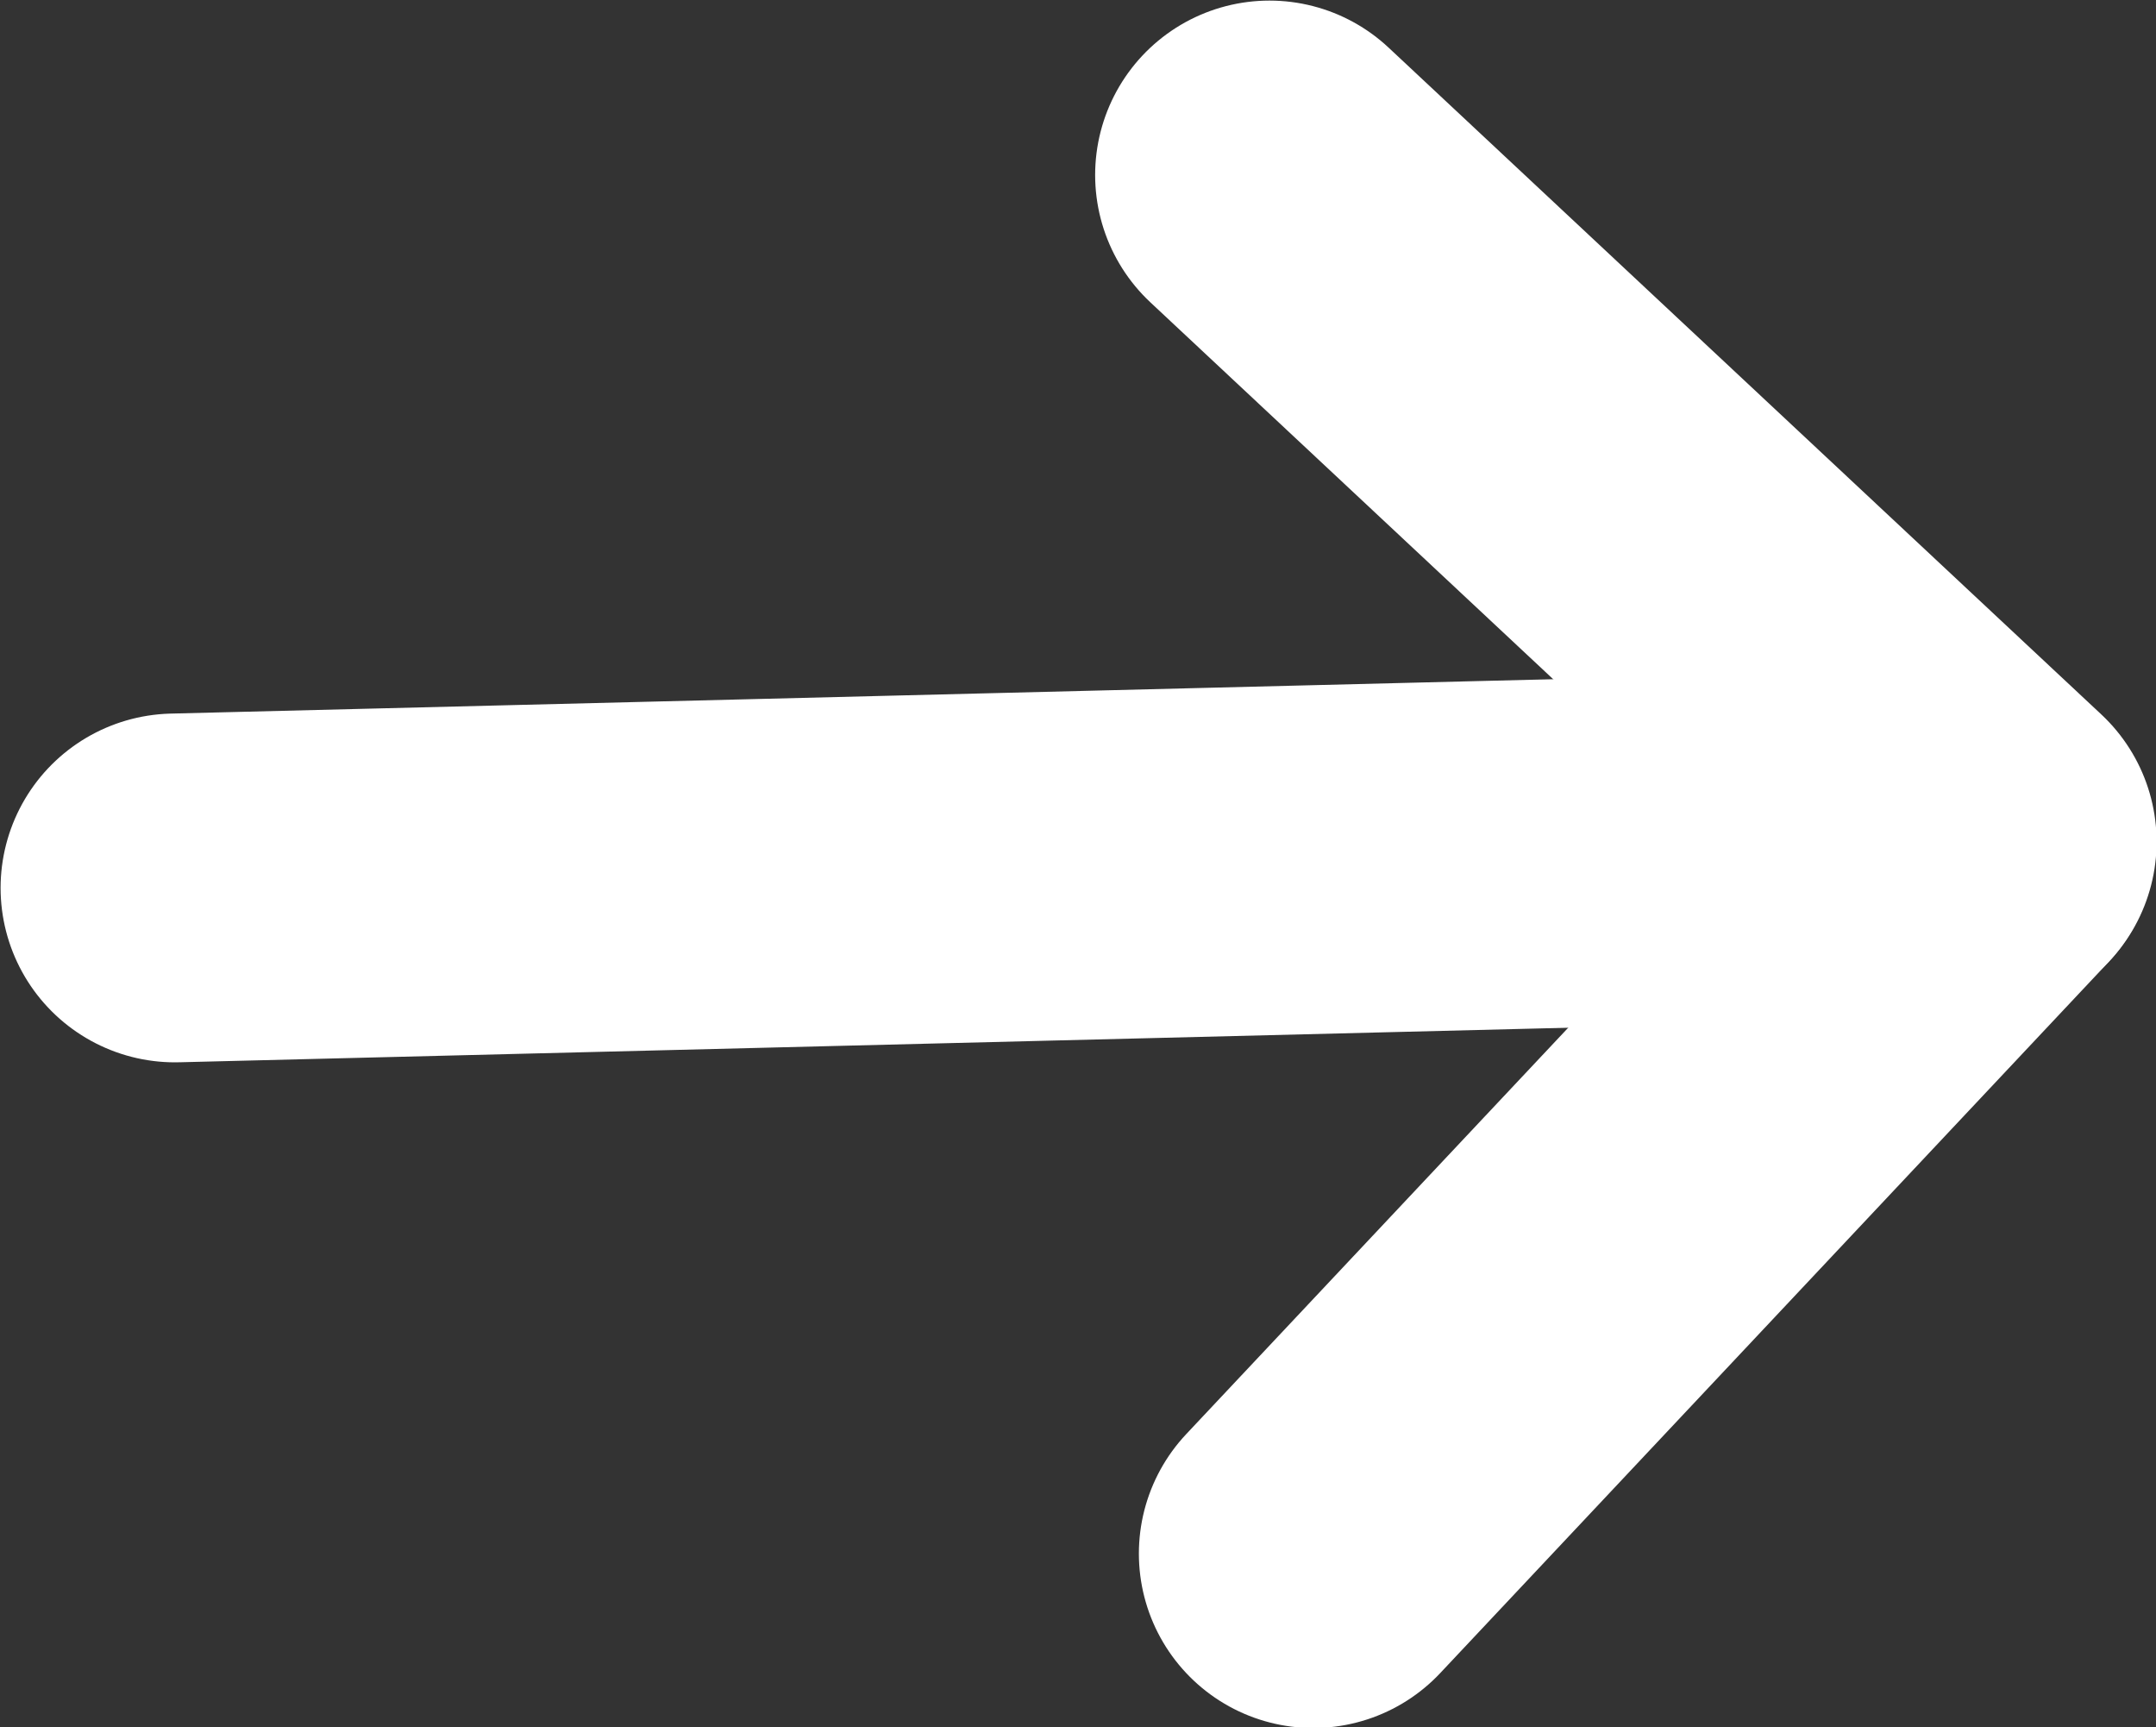
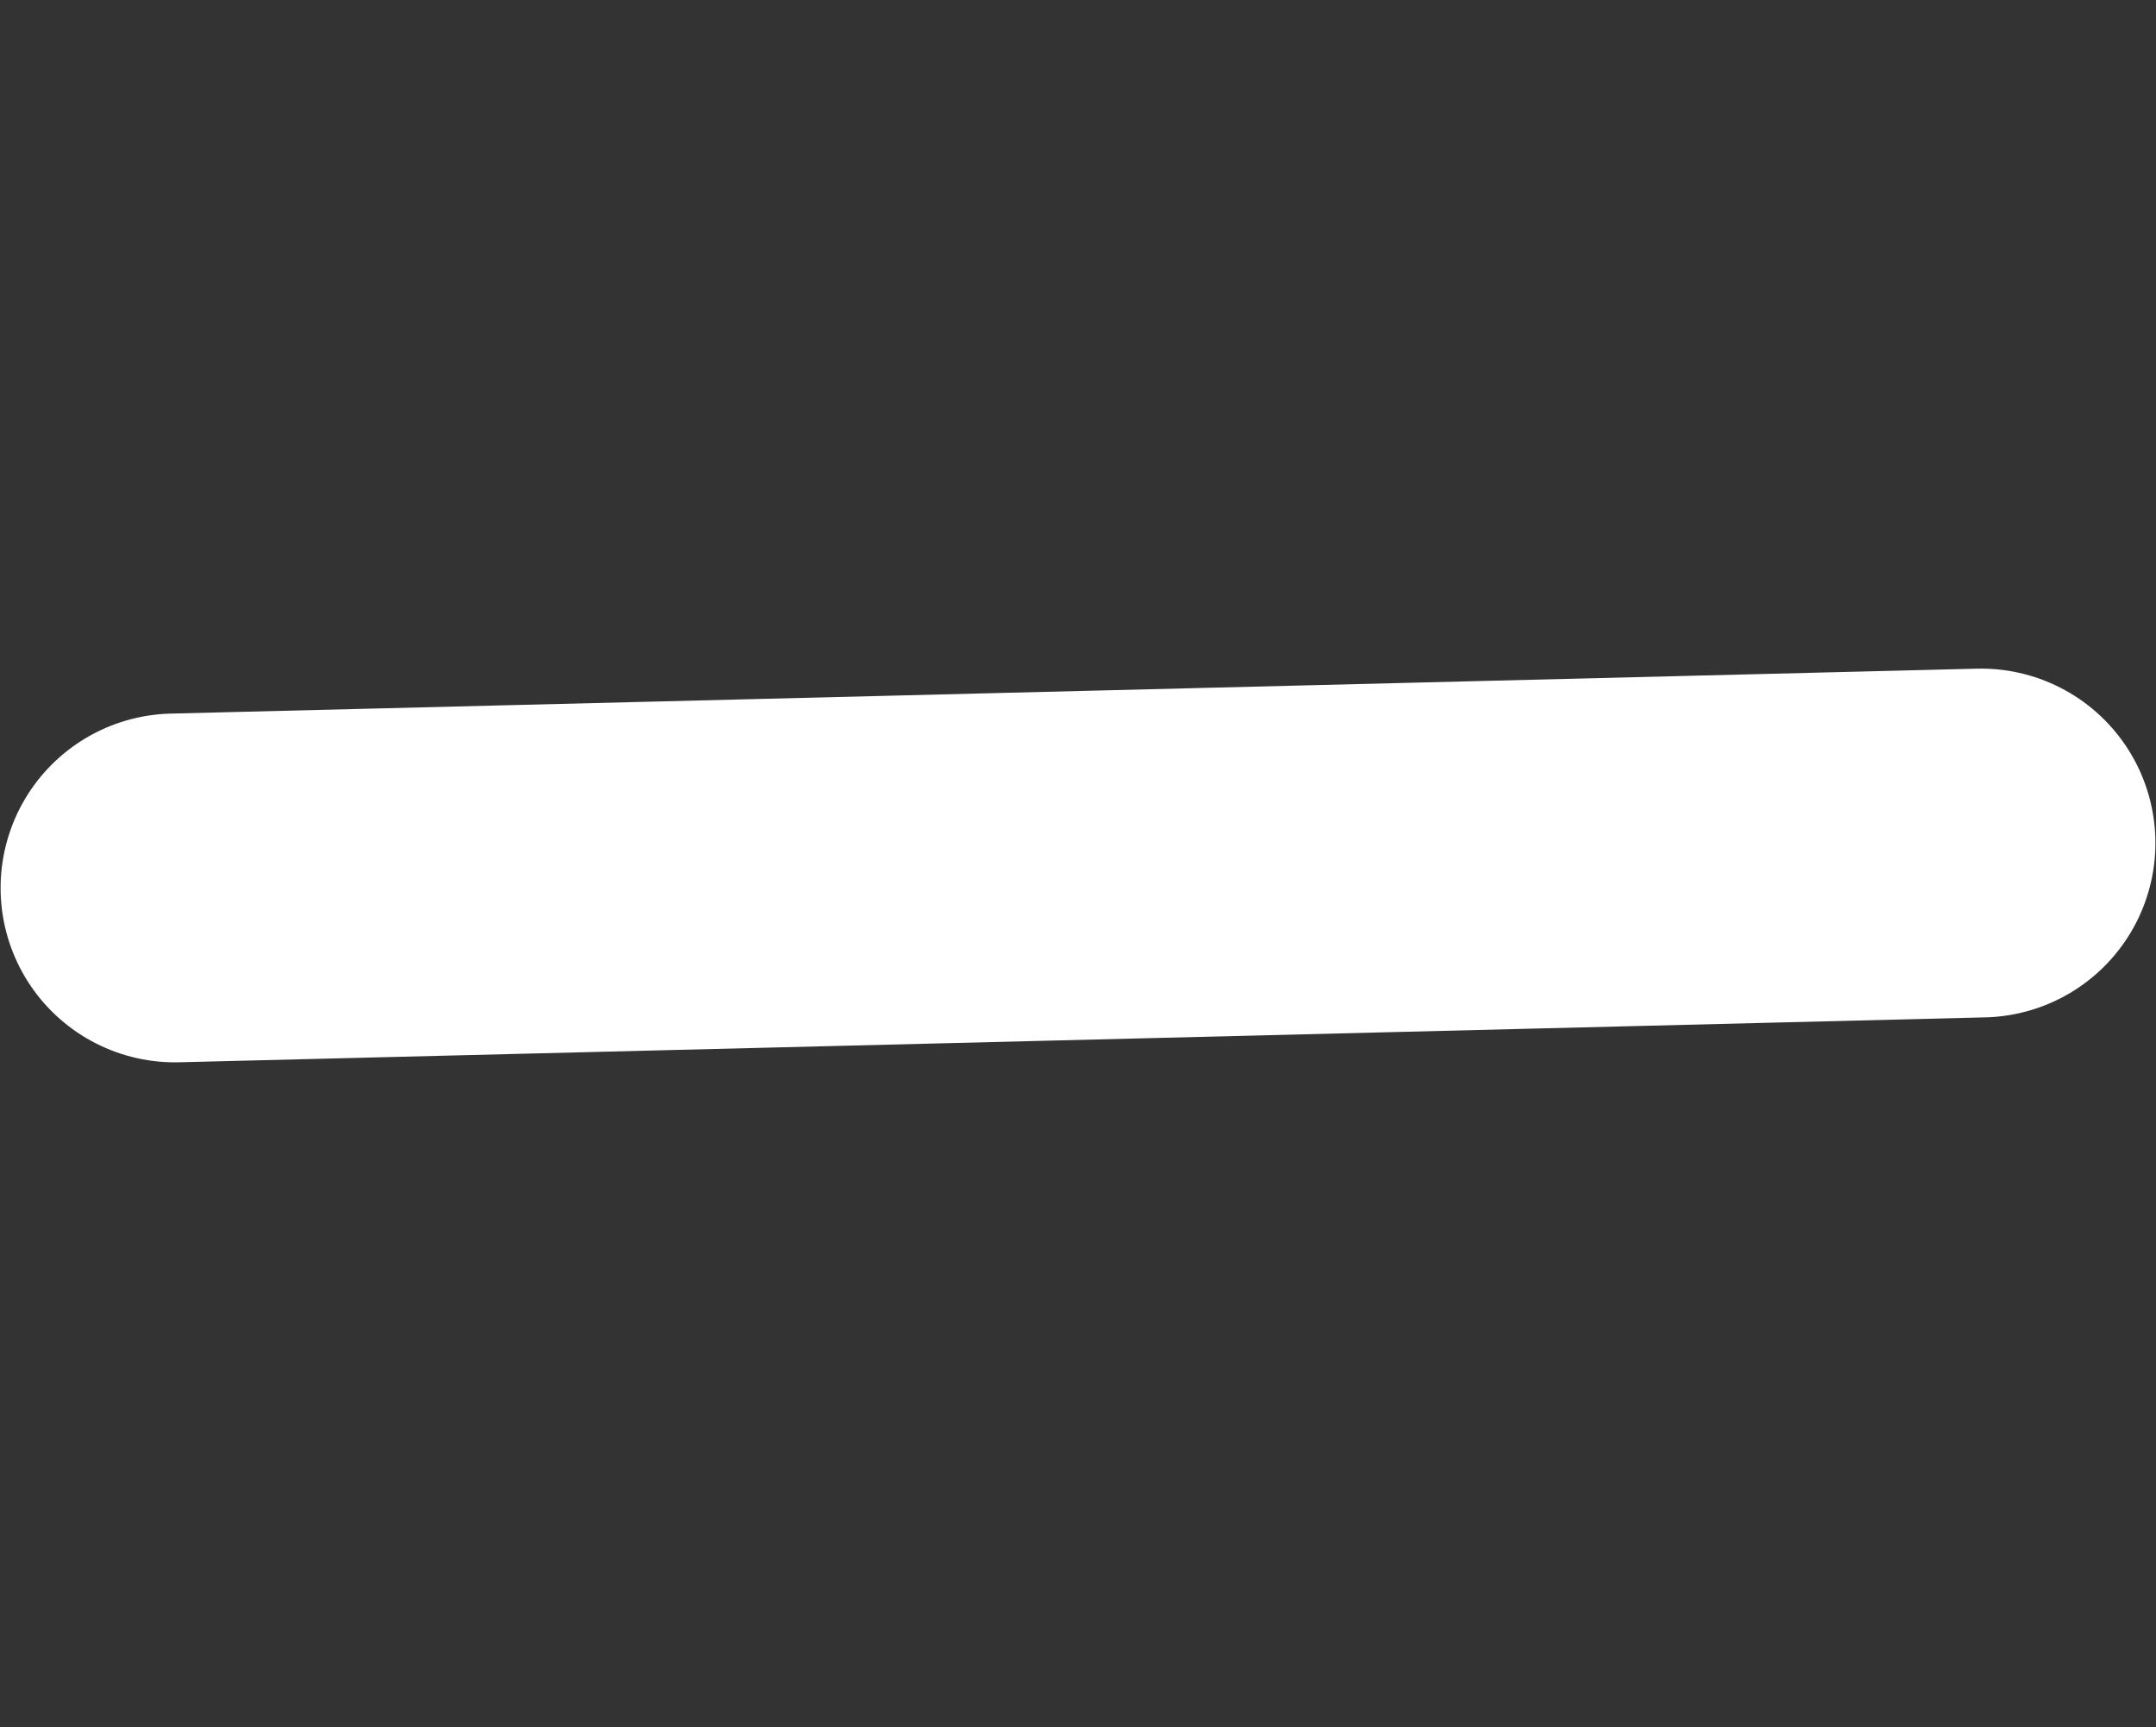
<svg xmlns="http://www.w3.org/2000/svg" viewBox="0 0 18.24 14.61">
  <rect x="0" y="0" width="18.24" height="14.61" fill="#333333" stroke="none" />
  <defs>
    <style>.cls-1{fill:none;stroke:#fff;stroke-linecap:round;stroke-linejoin:round;stroke-width:2.95px;}</style>
  </defs>
  <title>arrow_svg</title>
  <g id="レイヤー_2" data-name="レイヤー 2">
    <g id="レイヤー_1-2" data-name="レイヤー 1">
      <line class="cls-1" x1="1.48" y1="7.51" x2="16.76" y2="7.13" />
-       <polyline class="cls-1" points="10.74 1.48 16.77 7.12 11.11 13.14" />
    </g>
  </g>
</svg>